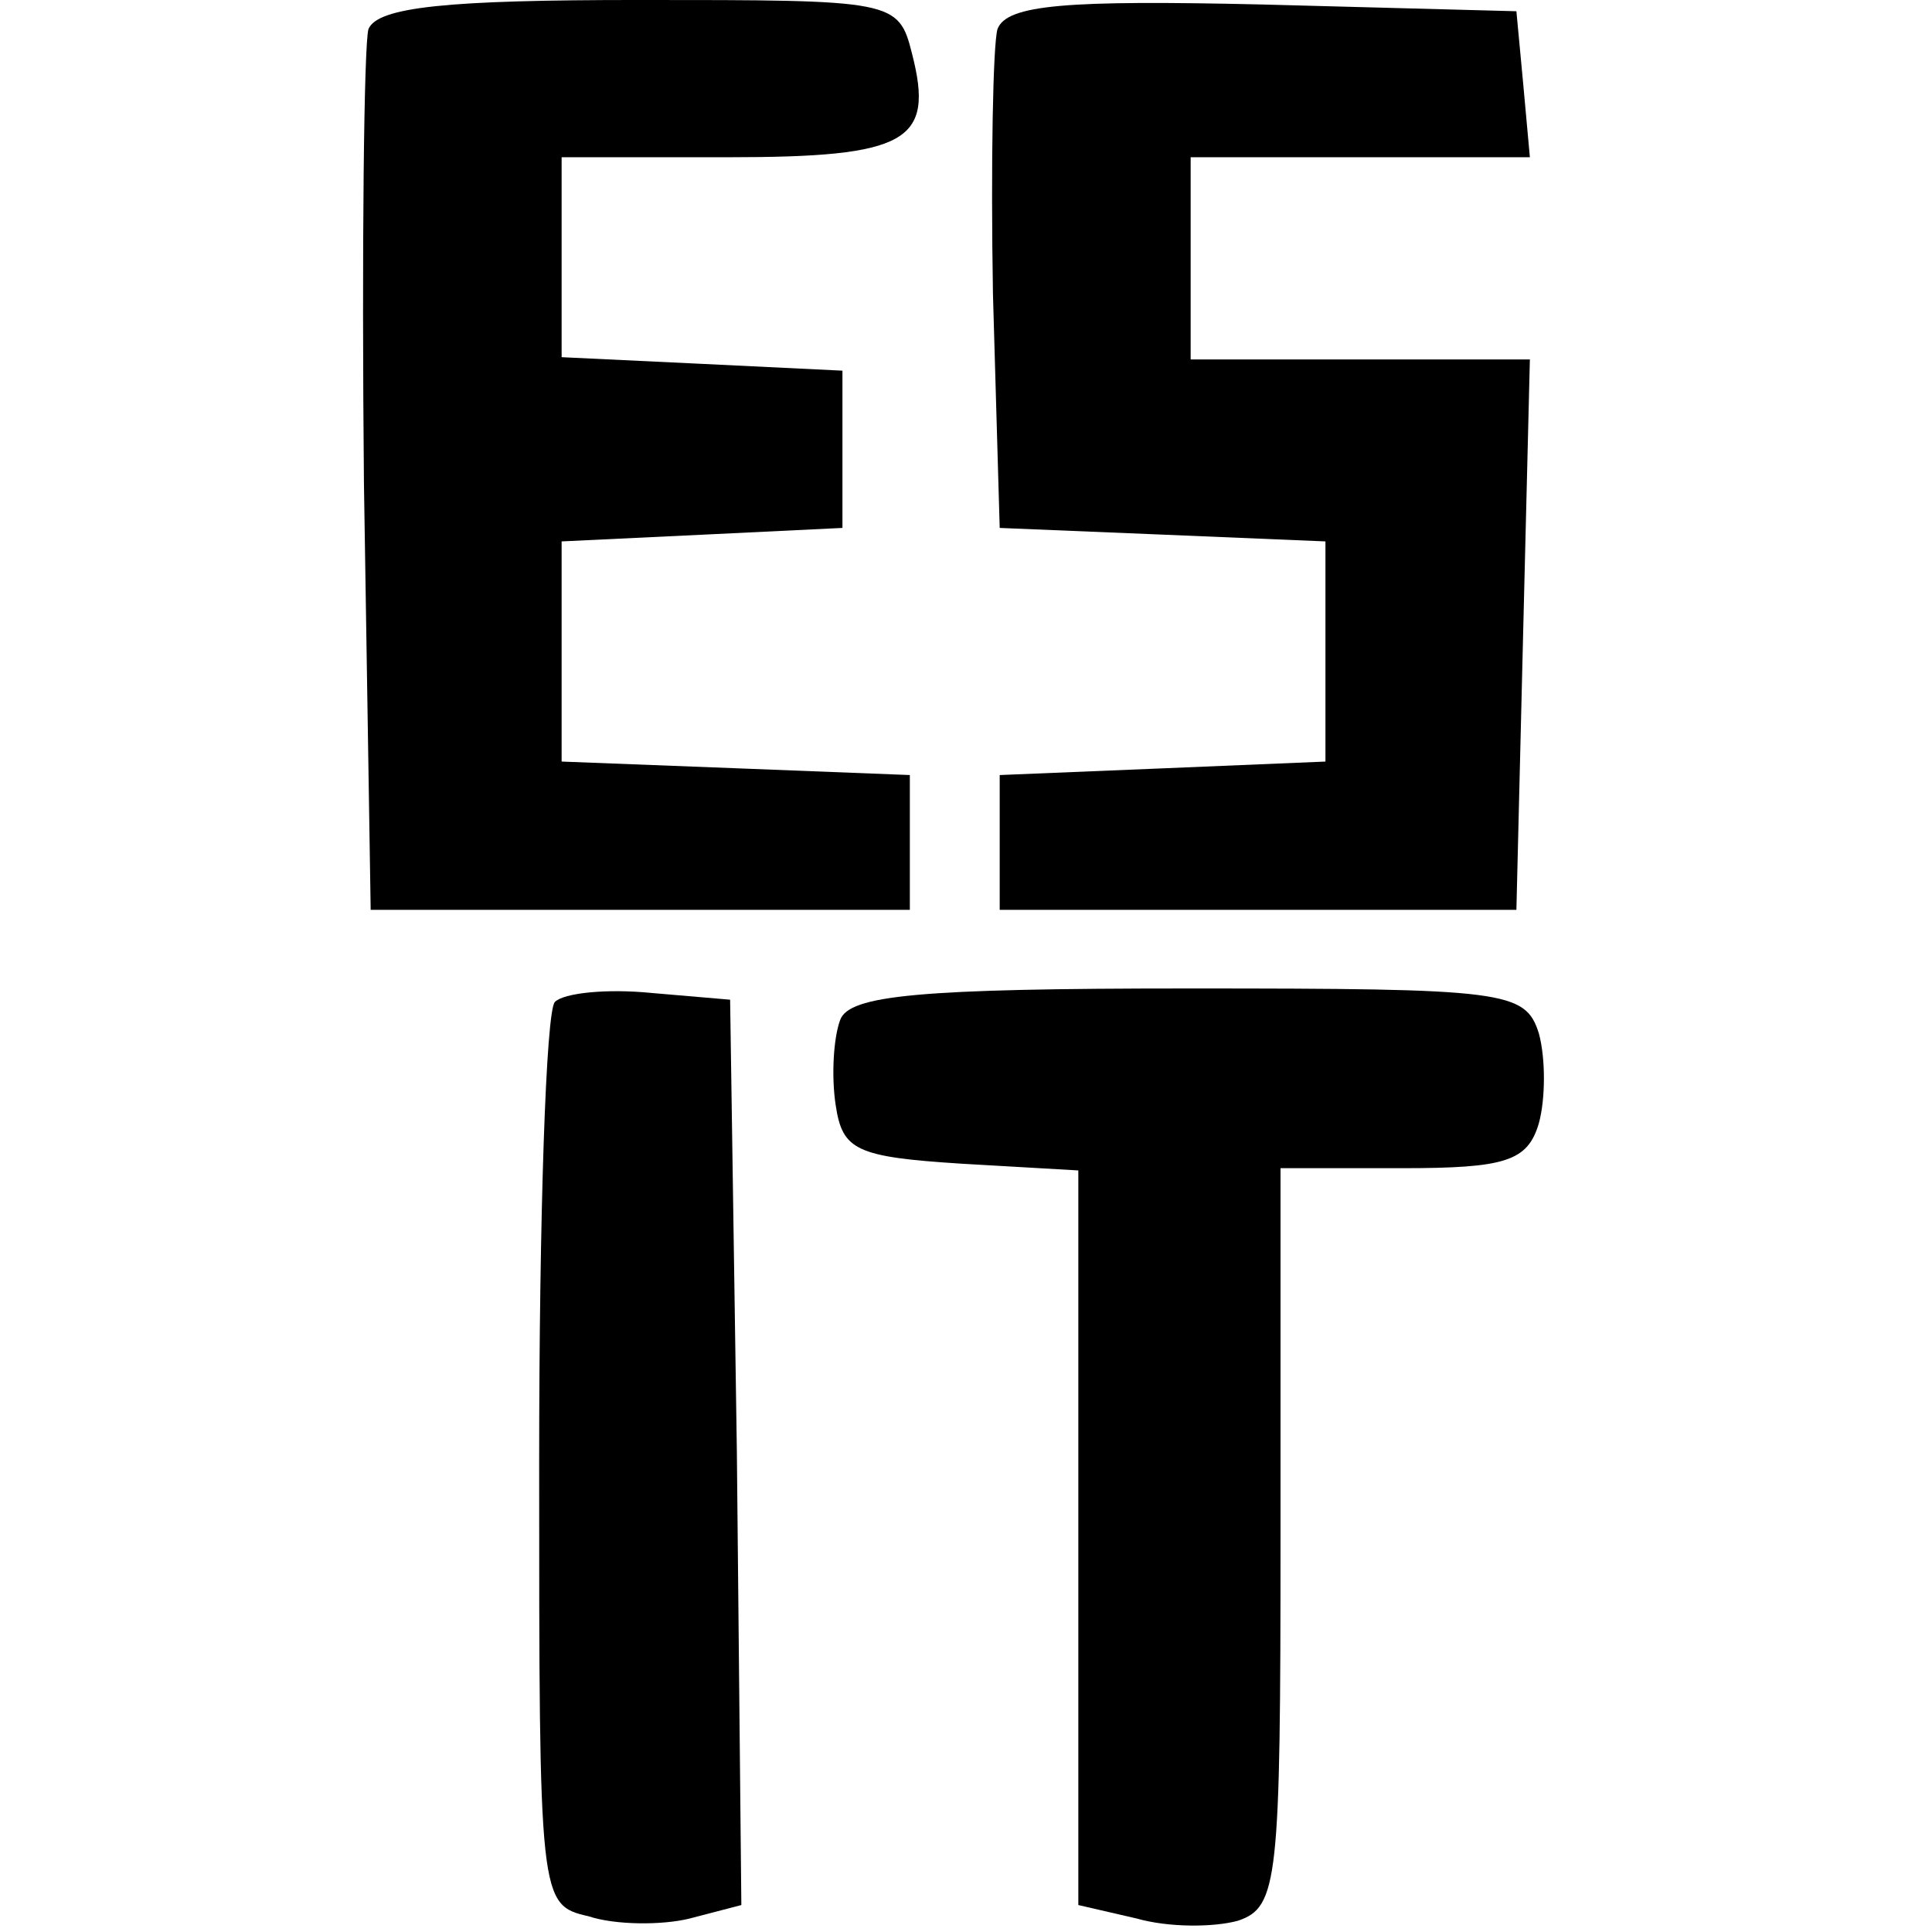
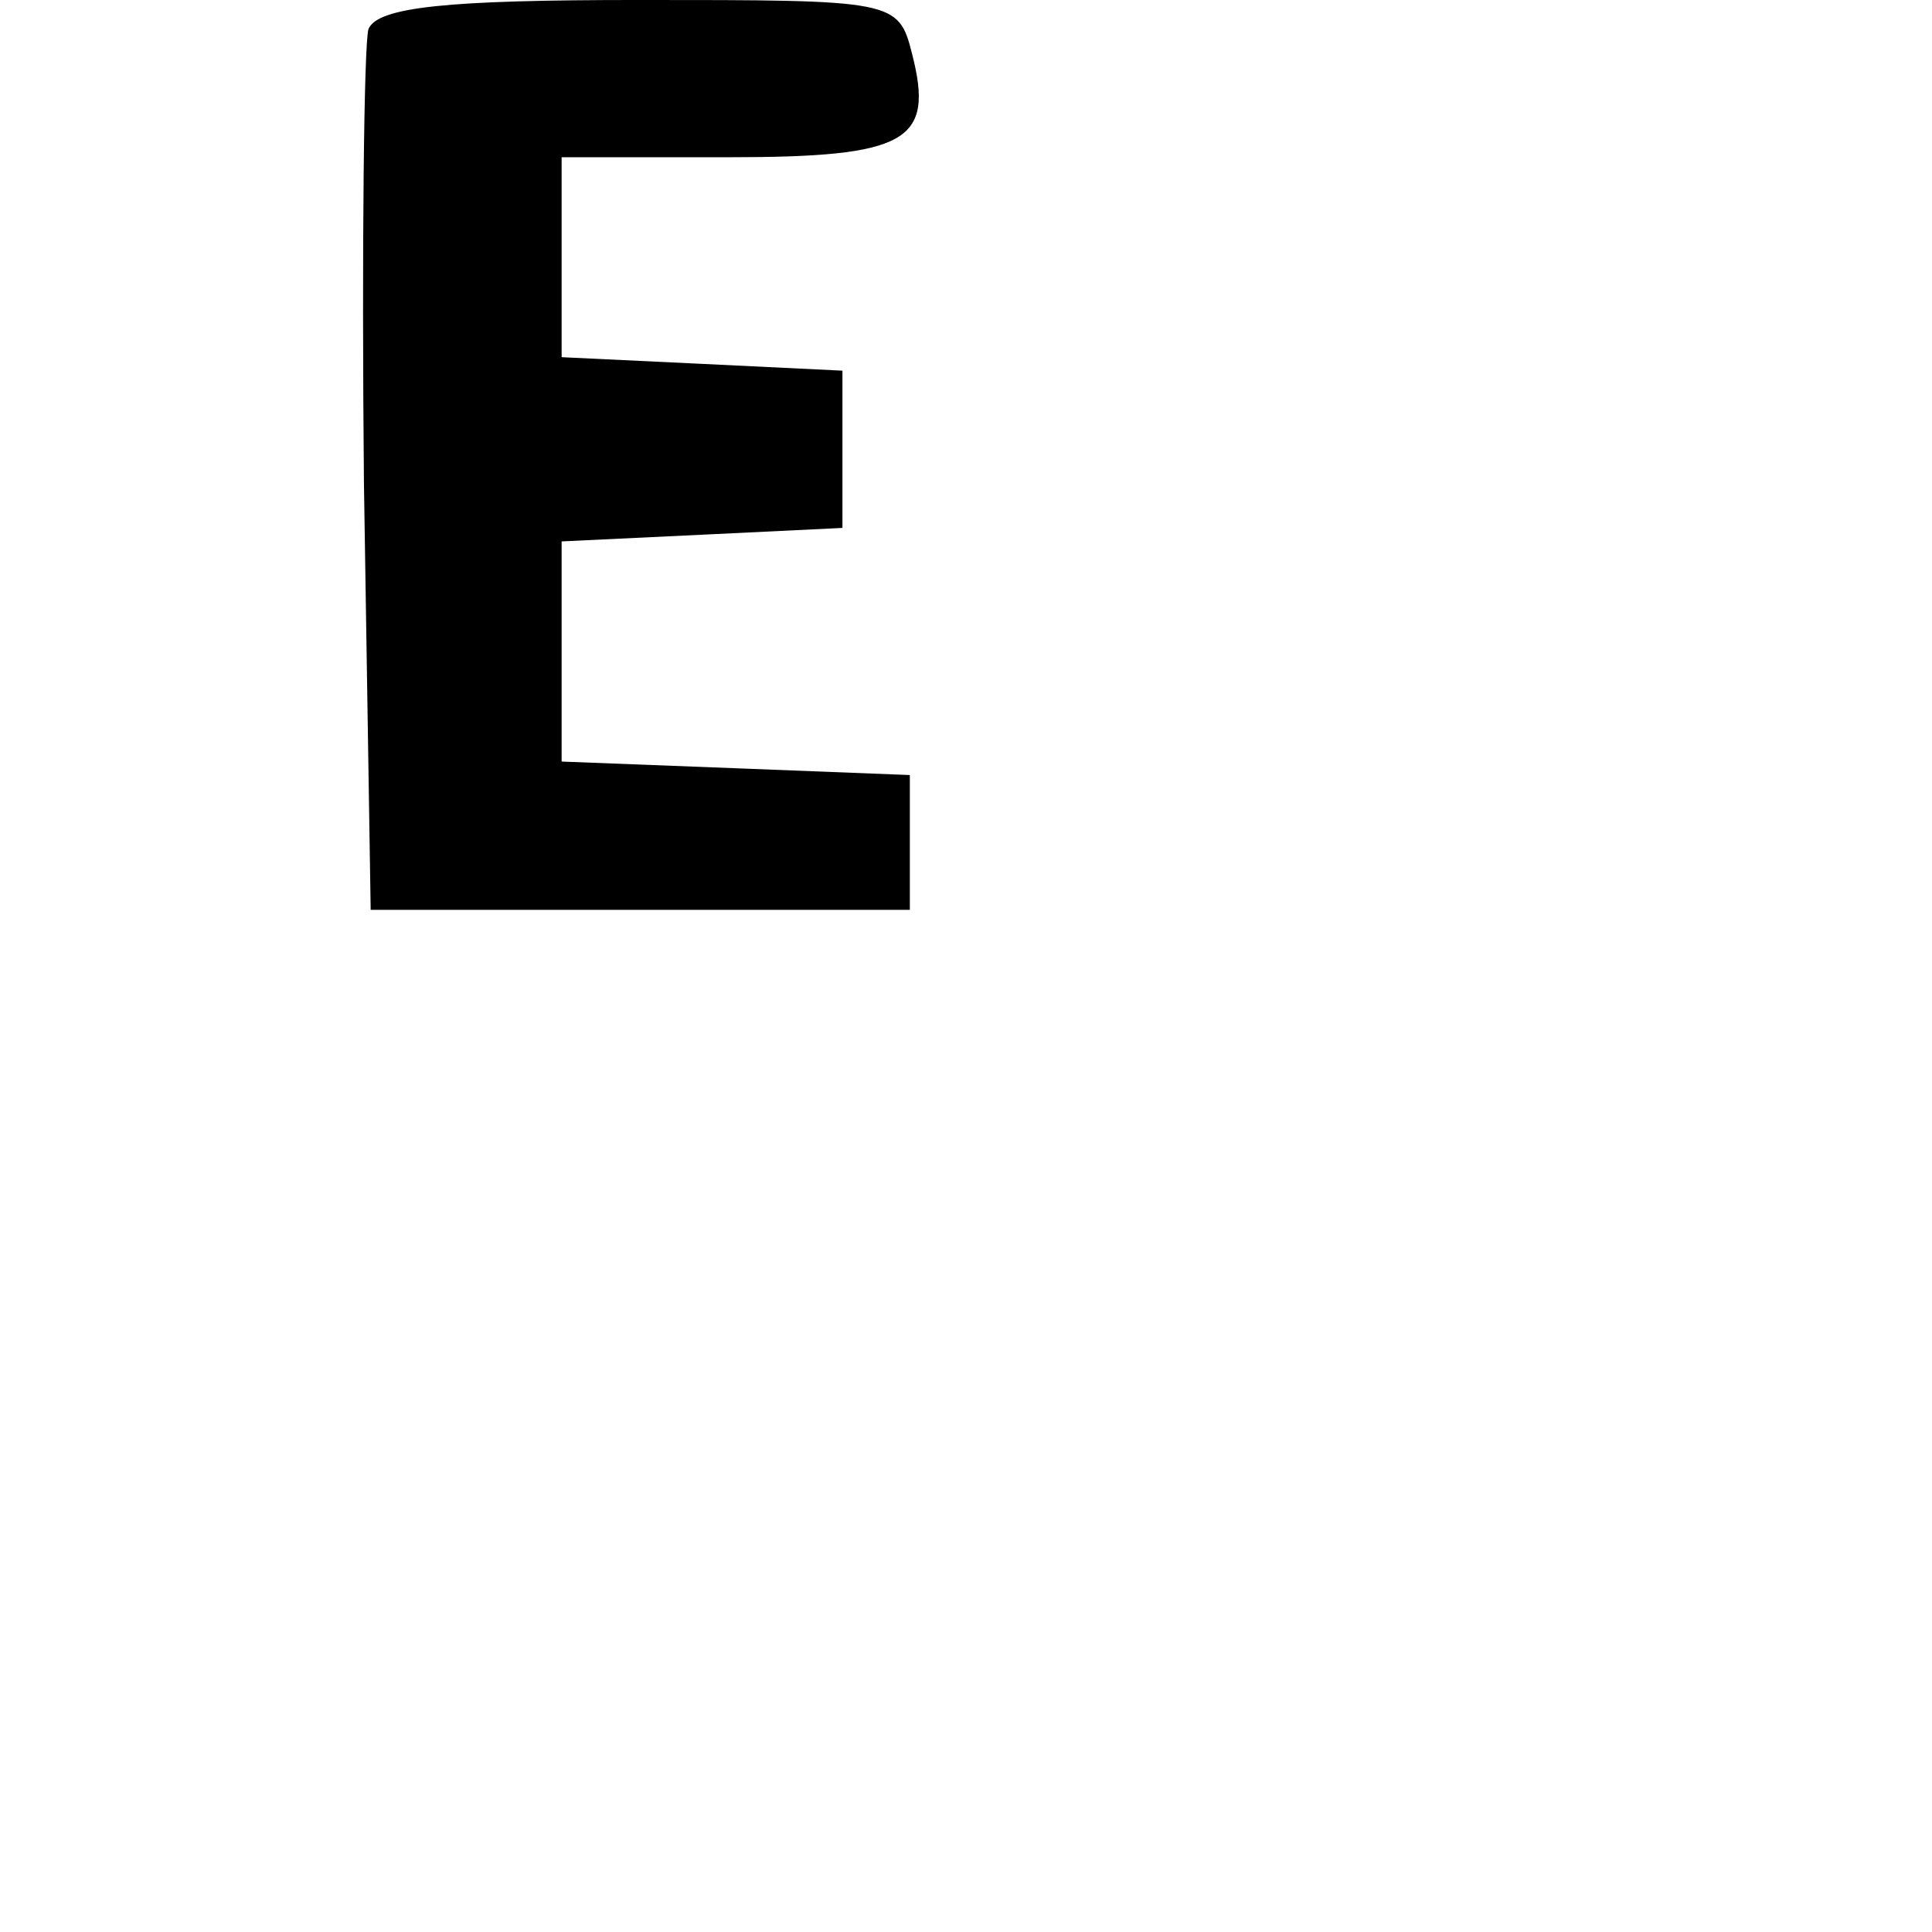
<svg xmlns="http://www.w3.org/2000/svg" version="1.0" width="86pt" height="86pt" viewBox="0 0 86 86" preserveAspectRatio="xMidYMid meet">
  <g transform="translate(0,86) scale(0.1,-0.1)" fill="#000000" stroke="none">
    <path d="M164 847 c-2 -7 -3 -98 -2 -202 l3 -190 120 0 120 0 0 30 0 30 -77 3 -78 3 0 49 0 49 63 3 62 3 0 35 0 35 -62 3 -63 3 0 44 0 45 74 0 c80 0 92 7 82 46 -6 24 -8 24 -122 24 -84 0 -116 -3 -120 -13z" />
-     <path d="M444 847 c-2 -7 -3 -60 -2 -118 l3 -104 73 -3 72 -3 0 -49 0 -49 -72 -3 -73 -3 0 -30 0 -30 115 0 115 0 3 123 3 122 -76 0 -75 0 0 45 0 45 76 0 75 0 -3 33 -3 32 -113 3 c-87 2 -114 0 -118 -11z" />
-     <path d="M247 414 c-4 -4 -7 -96 -7 -205 0 -195 0 -197 22 -202 12 -4 33 -4 45 -1 l23 6 -2 202 -3 201 -35 3 c-20 2 -39 0 -43 -4z" />
-     <path d="M374 406 c-3 -8 -4 -25 -2 -38 3 -20 9 -23 56 -26 l52 -3 0 -163 0 -164 26 -6 c14 -4 34 -4 45 -1 18 6 19 18 19 171 l0 164 54 0 c46 0 56 3 61 20 3 11 3 29 0 40 -6 19 -15 20 -156 20 -120 0 -151 -3 -155 -14z" />
  </g>
</svg>